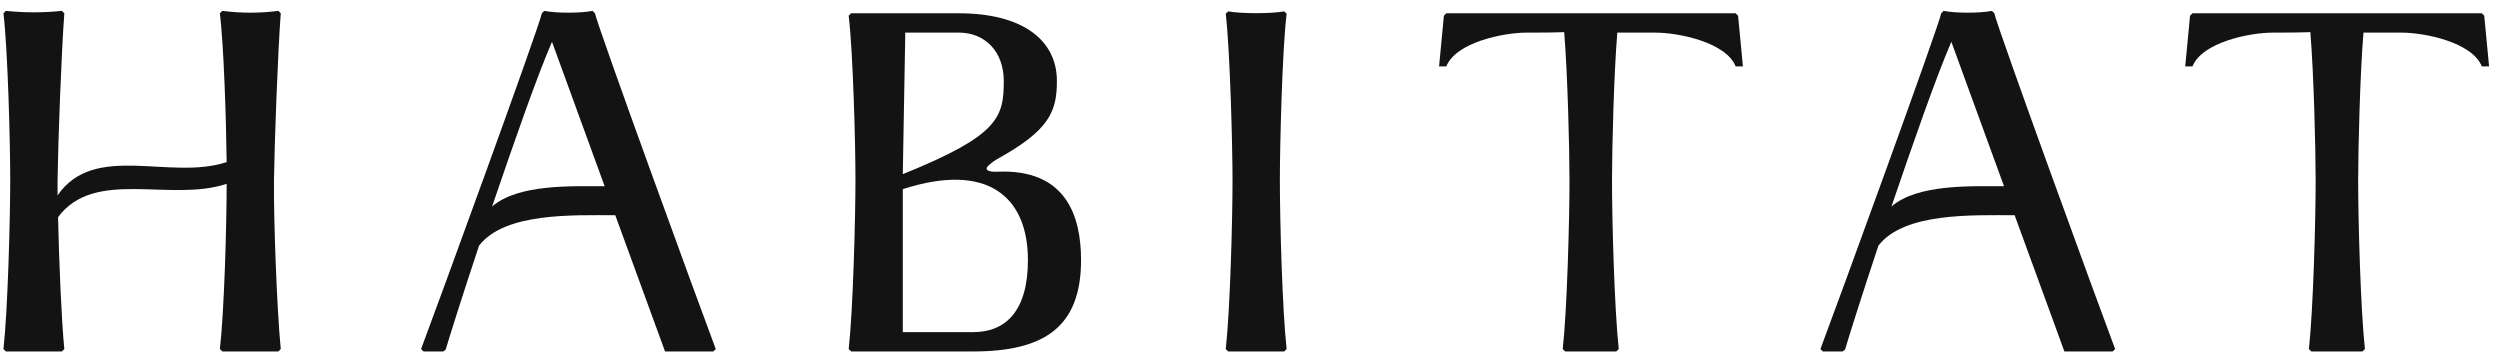
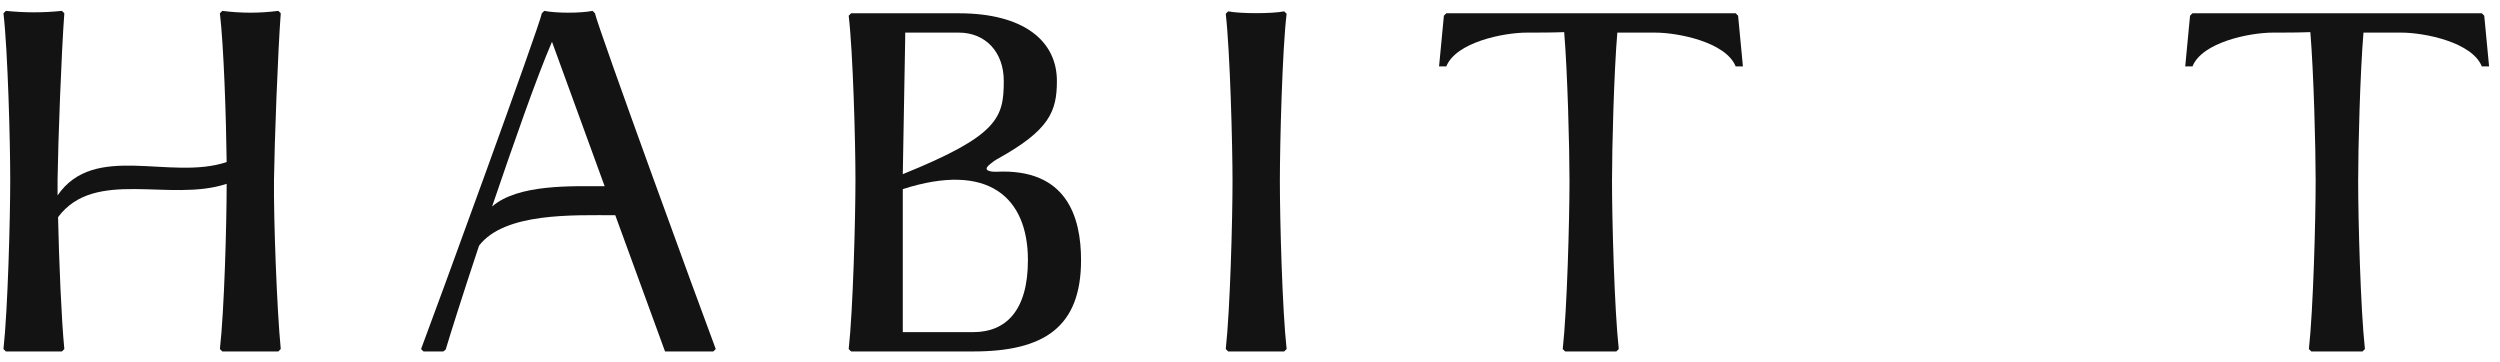
<svg xmlns="http://www.w3.org/2000/svg" width="207" height="30" viewBox="0 0 207 30" fill="none">
  <path d="M22.687 14.86C22.727 11.82 23.007 4.26 23.247 1.1L23.047 0.9C21.487 1.1 19.967 1.1 18.407 0.9L18.207 1.1C18.527 3.78 18.727 9.82 18.767 13.42C14.087 14.98 7.807 11.74 4.767 16.18V14.86C4.807 11.82 5.087 4.26 5.327 1.1L5.127 0.9C3.567 1.06 2.047 1.06 0.487 0.9L0.287 1.1C0.647 4.18 0.847 11.78 0.847 14.86C0.847 18.06 0.647 25.66 0.287 28.9L0.487 29.1H5.127L5.327 28.9C5.087 26.5 4.887 21.62 4.807 17.98C7.847 13.9 14.087 16.78 18.767 15.22C18.767 18.58 18.567 25.78 18.207 28.9L18.407 29.1H23.047L23.247 28.9C22.927 25.66 22.647 18.06 22.687 14.86Z" fill="#131313" />
  <path d="M49.265 1.1L49.065 0.9C48.065 1.1 46.065 1.1 45.065 0.9L44.865 1.1C44.665 2.18 36.105 25.62 34.865 28.9L35.065 29.1H36.705L36.905 28.94C37.225 27.86 38.305 24.42 39.665 20.34C41.785 17.58 47.465 17.82 50.945 17.82L55.065 29.1H59.065L59.265 28.9C58.025 25.62 49.465 2.18 49.265 1.1ZM40.745 17.1C42.505 11.94 44.425 6.42 45.705 3.46L50.065 15.42C47.385 15.42 42.905 15.22 40.745 17.1Z" fill="#131313" />
  <path d="M82.511 14.22C82.352 14.22 82.112 14.22 81.992 14.18C81.431 14.06 81.791 13.74 81.992 13.58C82.231 13.38 82.352 13.3 82.552 13.18C86.912 10.78 87.511 9.22 87.511 6.7C87.511 3.38 84.751 1.1 79.391 1.1H70.472L70.272 1.3C70.632 4.38 70.832 11.78 70.832 14.86C70.832 18.06 70.632 25.66 70.272 28.9L70.472 29.1C70.951 29.1 71.791 29.1 72.671 29.1H80.591C86.431 29.1 89.511 27.1 89.511 21.54C89.511 17.94 88.311 13.94 82.511 14.22ZM79.391 2.7C81.591 2.7 83.112 4.3 83.112 6.7C83.112 9.74 82.671 11.22 74.751 14.42L74.951 3.1V2.7H79.391ZM80.591 27.5H74.751V15.66C81.832 13.38 85.112 16.34 85.112 21.54C85.112 25.74 83.272 27.5 80.591 27.5Z" fill="#131313" />
  <path d="M101.693 29.1H106.333L106.533 28.9C106.173 25.66 105.973 18.22 105.973 14.98C105.973 11.94 106.173 4.06 106.533 1.14L106.333 0.94C105.333 1.14 102.693 1.14 101.693 0.94L101.493 1.14C101.853 4.34 102.053 12.06 102.053 14.98C102.053 18.18 101.853 25.66 101.493 28.9L101.693 29.1Z" fill="#131313" />
  <path d="M143.914 1.3L143.714 1.1H119.754L119.554 1.3L119.154 5.5H119.754C120.554 3.5 124.474 2.7 126.434 2.7C127.434 2.7 128.474 2.7 129.514 2.66C129.794 6.02 129.954 12.22 129.954 14.98C129.954 18.18 129.754 25.66 129.394 28.9L129.594 29.1H133.834L134.034 28.9C133.674 25.62 133.474 18.22 133.474 14.98C133.474 12.26 133.634 6.02 133.914 2.7H137.034C138.994 2.7 142.914 3.5 143.714 5.5H144.314L143.914 1.3Z" fill="#131313" />
-   <path d="M165.132 1.1L164.932 0.9C163.932 1.1 161.932 1.1 160.932 0.9L160.732 1.1C160.532 2.18 151.972 25.62 150.732 28.9L150.932 29.1H152.572L152.772 28.94C153.092 27.86 154.172 24.42 155.532 20.34C157.652 17.58 163.332 17.82 166.812 17.82L170.932 29.1H174.932L175.132 28.9C173.892 25.62 165.332 2.18 165.132 1.1ZM156.612 17.1C158.372 11.94 160.292 6.42 161.572 3.46L165.932 15.42C163.252 15.42 158.772 15.22 156.612 17.1Z" fill="#131313" />
  <path d="M205.696 1.3L205.496 1.1H181.536L181.336 1.3L180.936 5.5H181.536C182.336 3.5 186.256 2.7 188.216 2.7C189.216 2.7 190.256 2.7 191.296 2.66C191.576 6.02 191.736 12.22 191.736 14.98C191.736 18.18 191.536 25.66 191.176 28.9L191.376 29.1H195.616L195.816 28.9C195.456 25.62 195.256 18.22 195.256 14.98C195.256 12.26 195.416 6.02 195.696 2.7H198.816C200.776 2.7 204.696 3.5 205.496 5.5H206.096L205.696 1.3Z" fill="#131313" />
</svg>